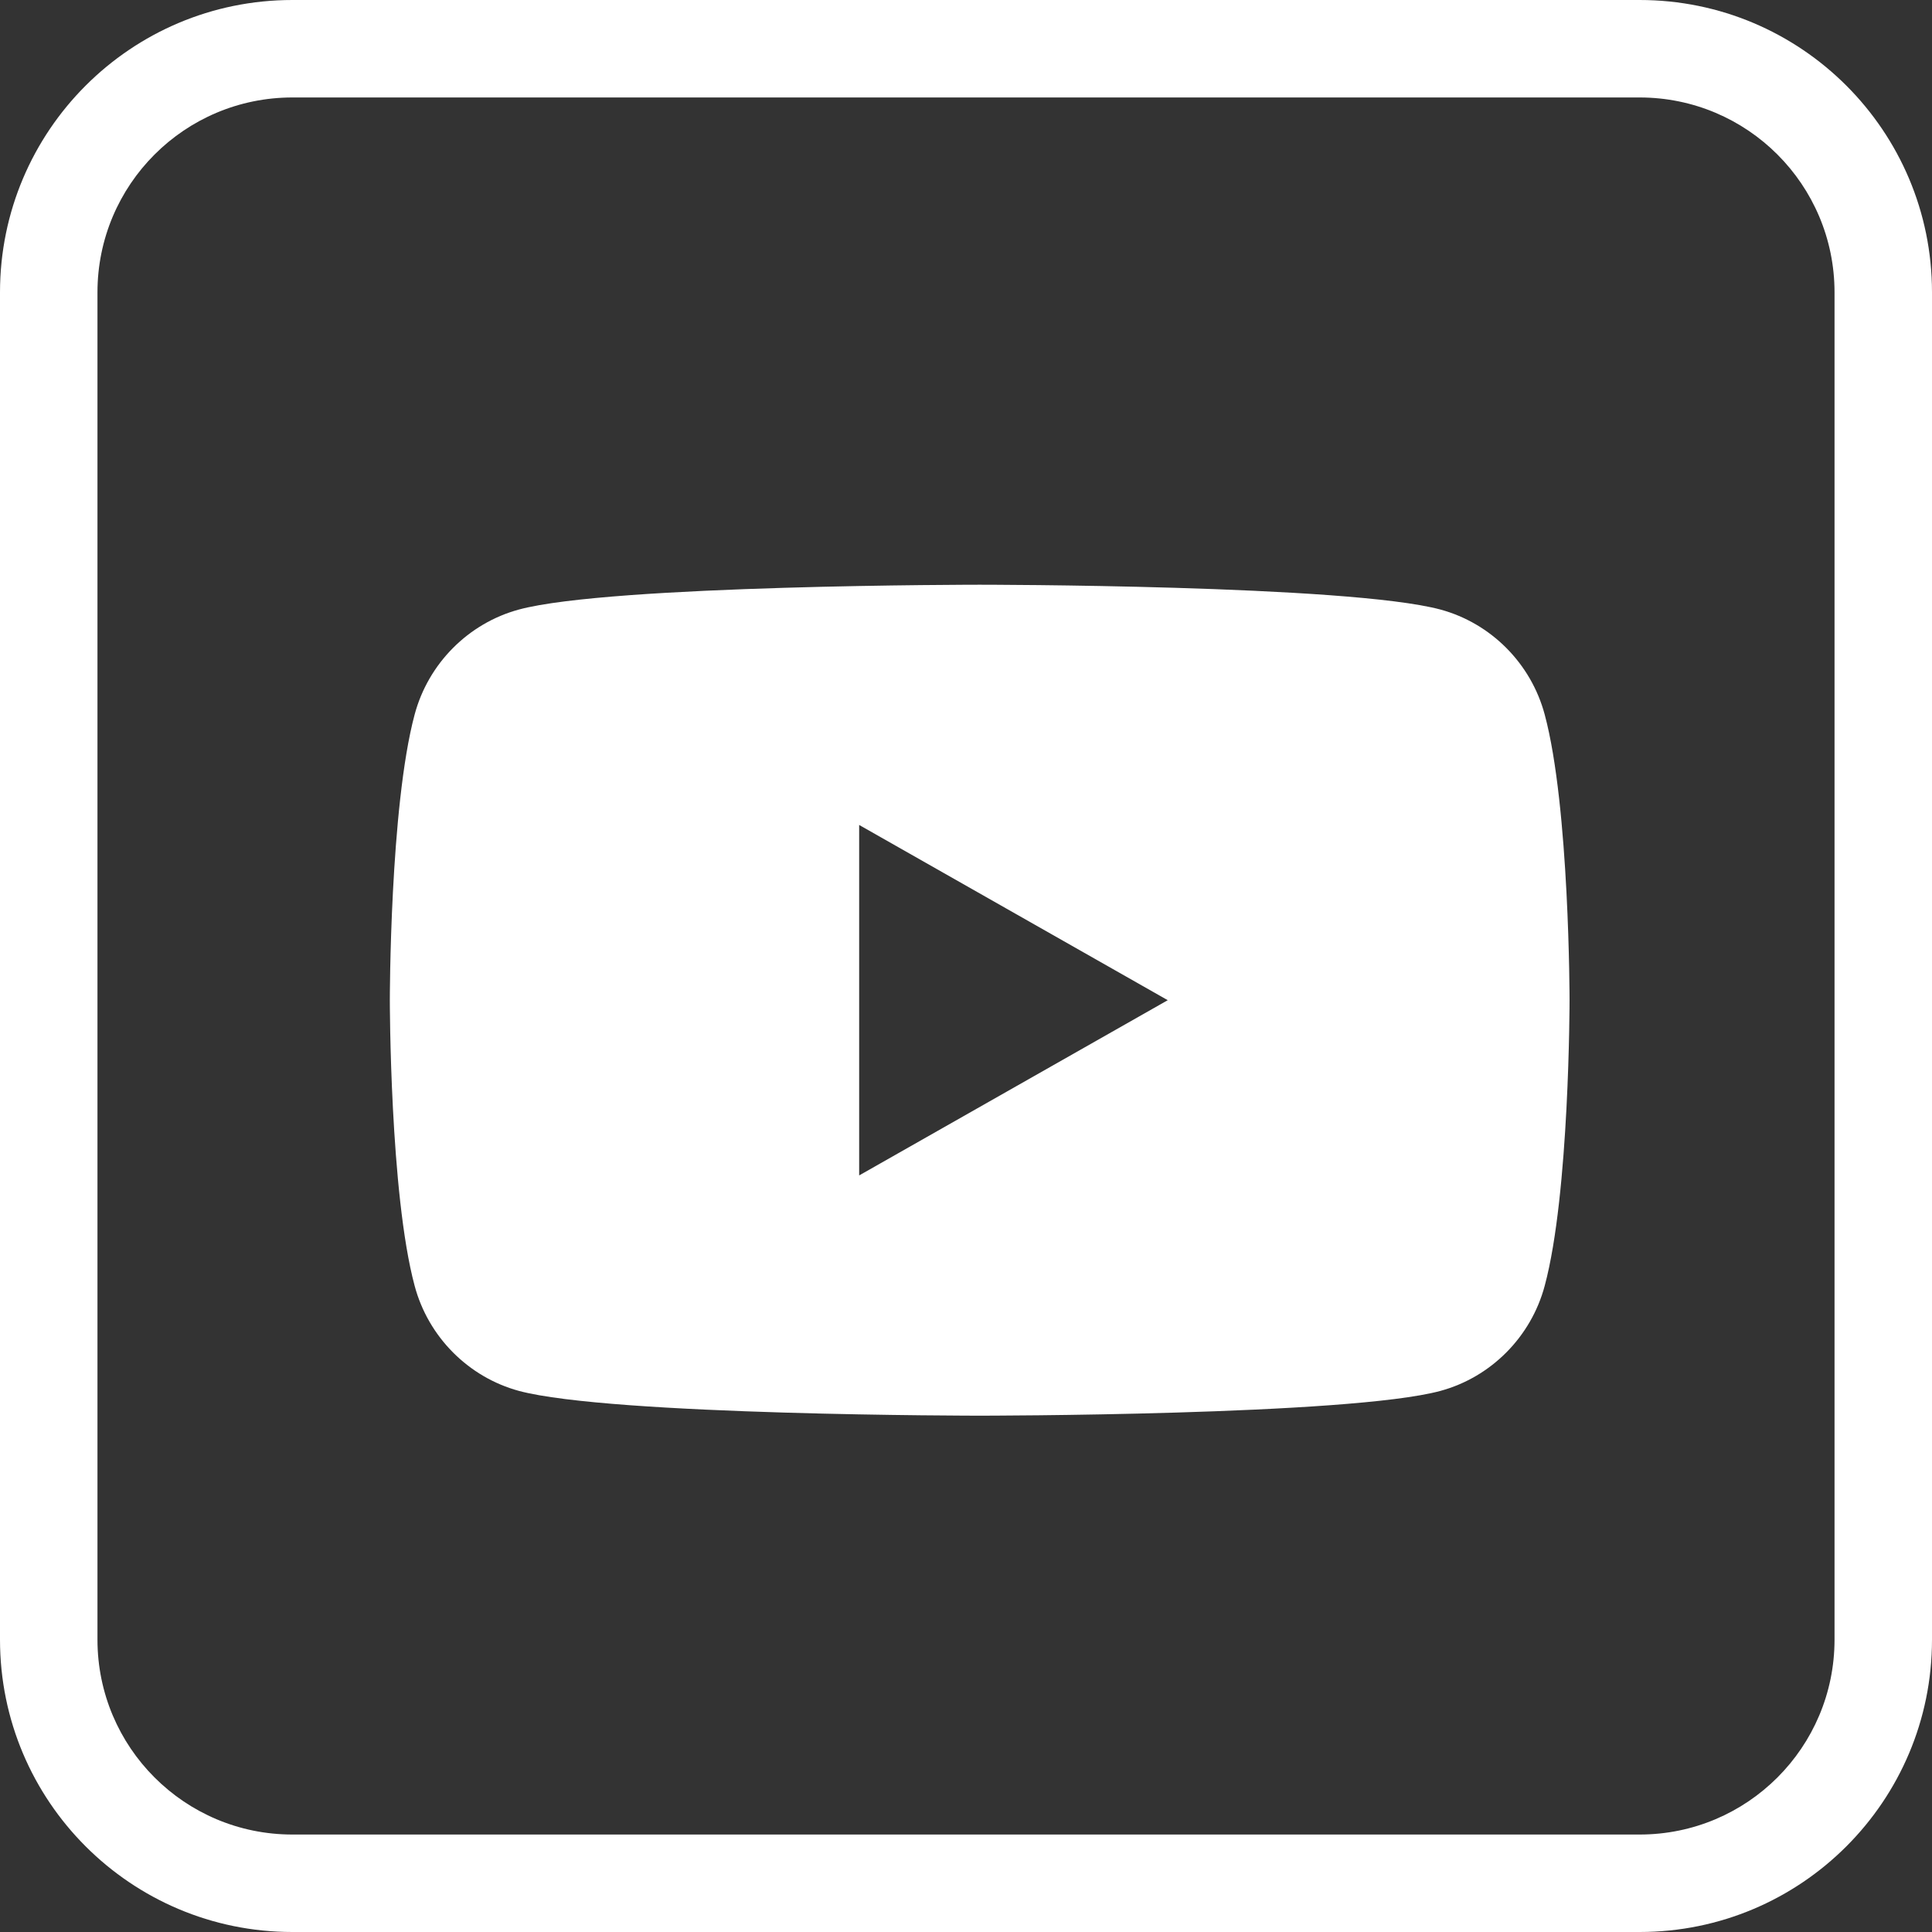
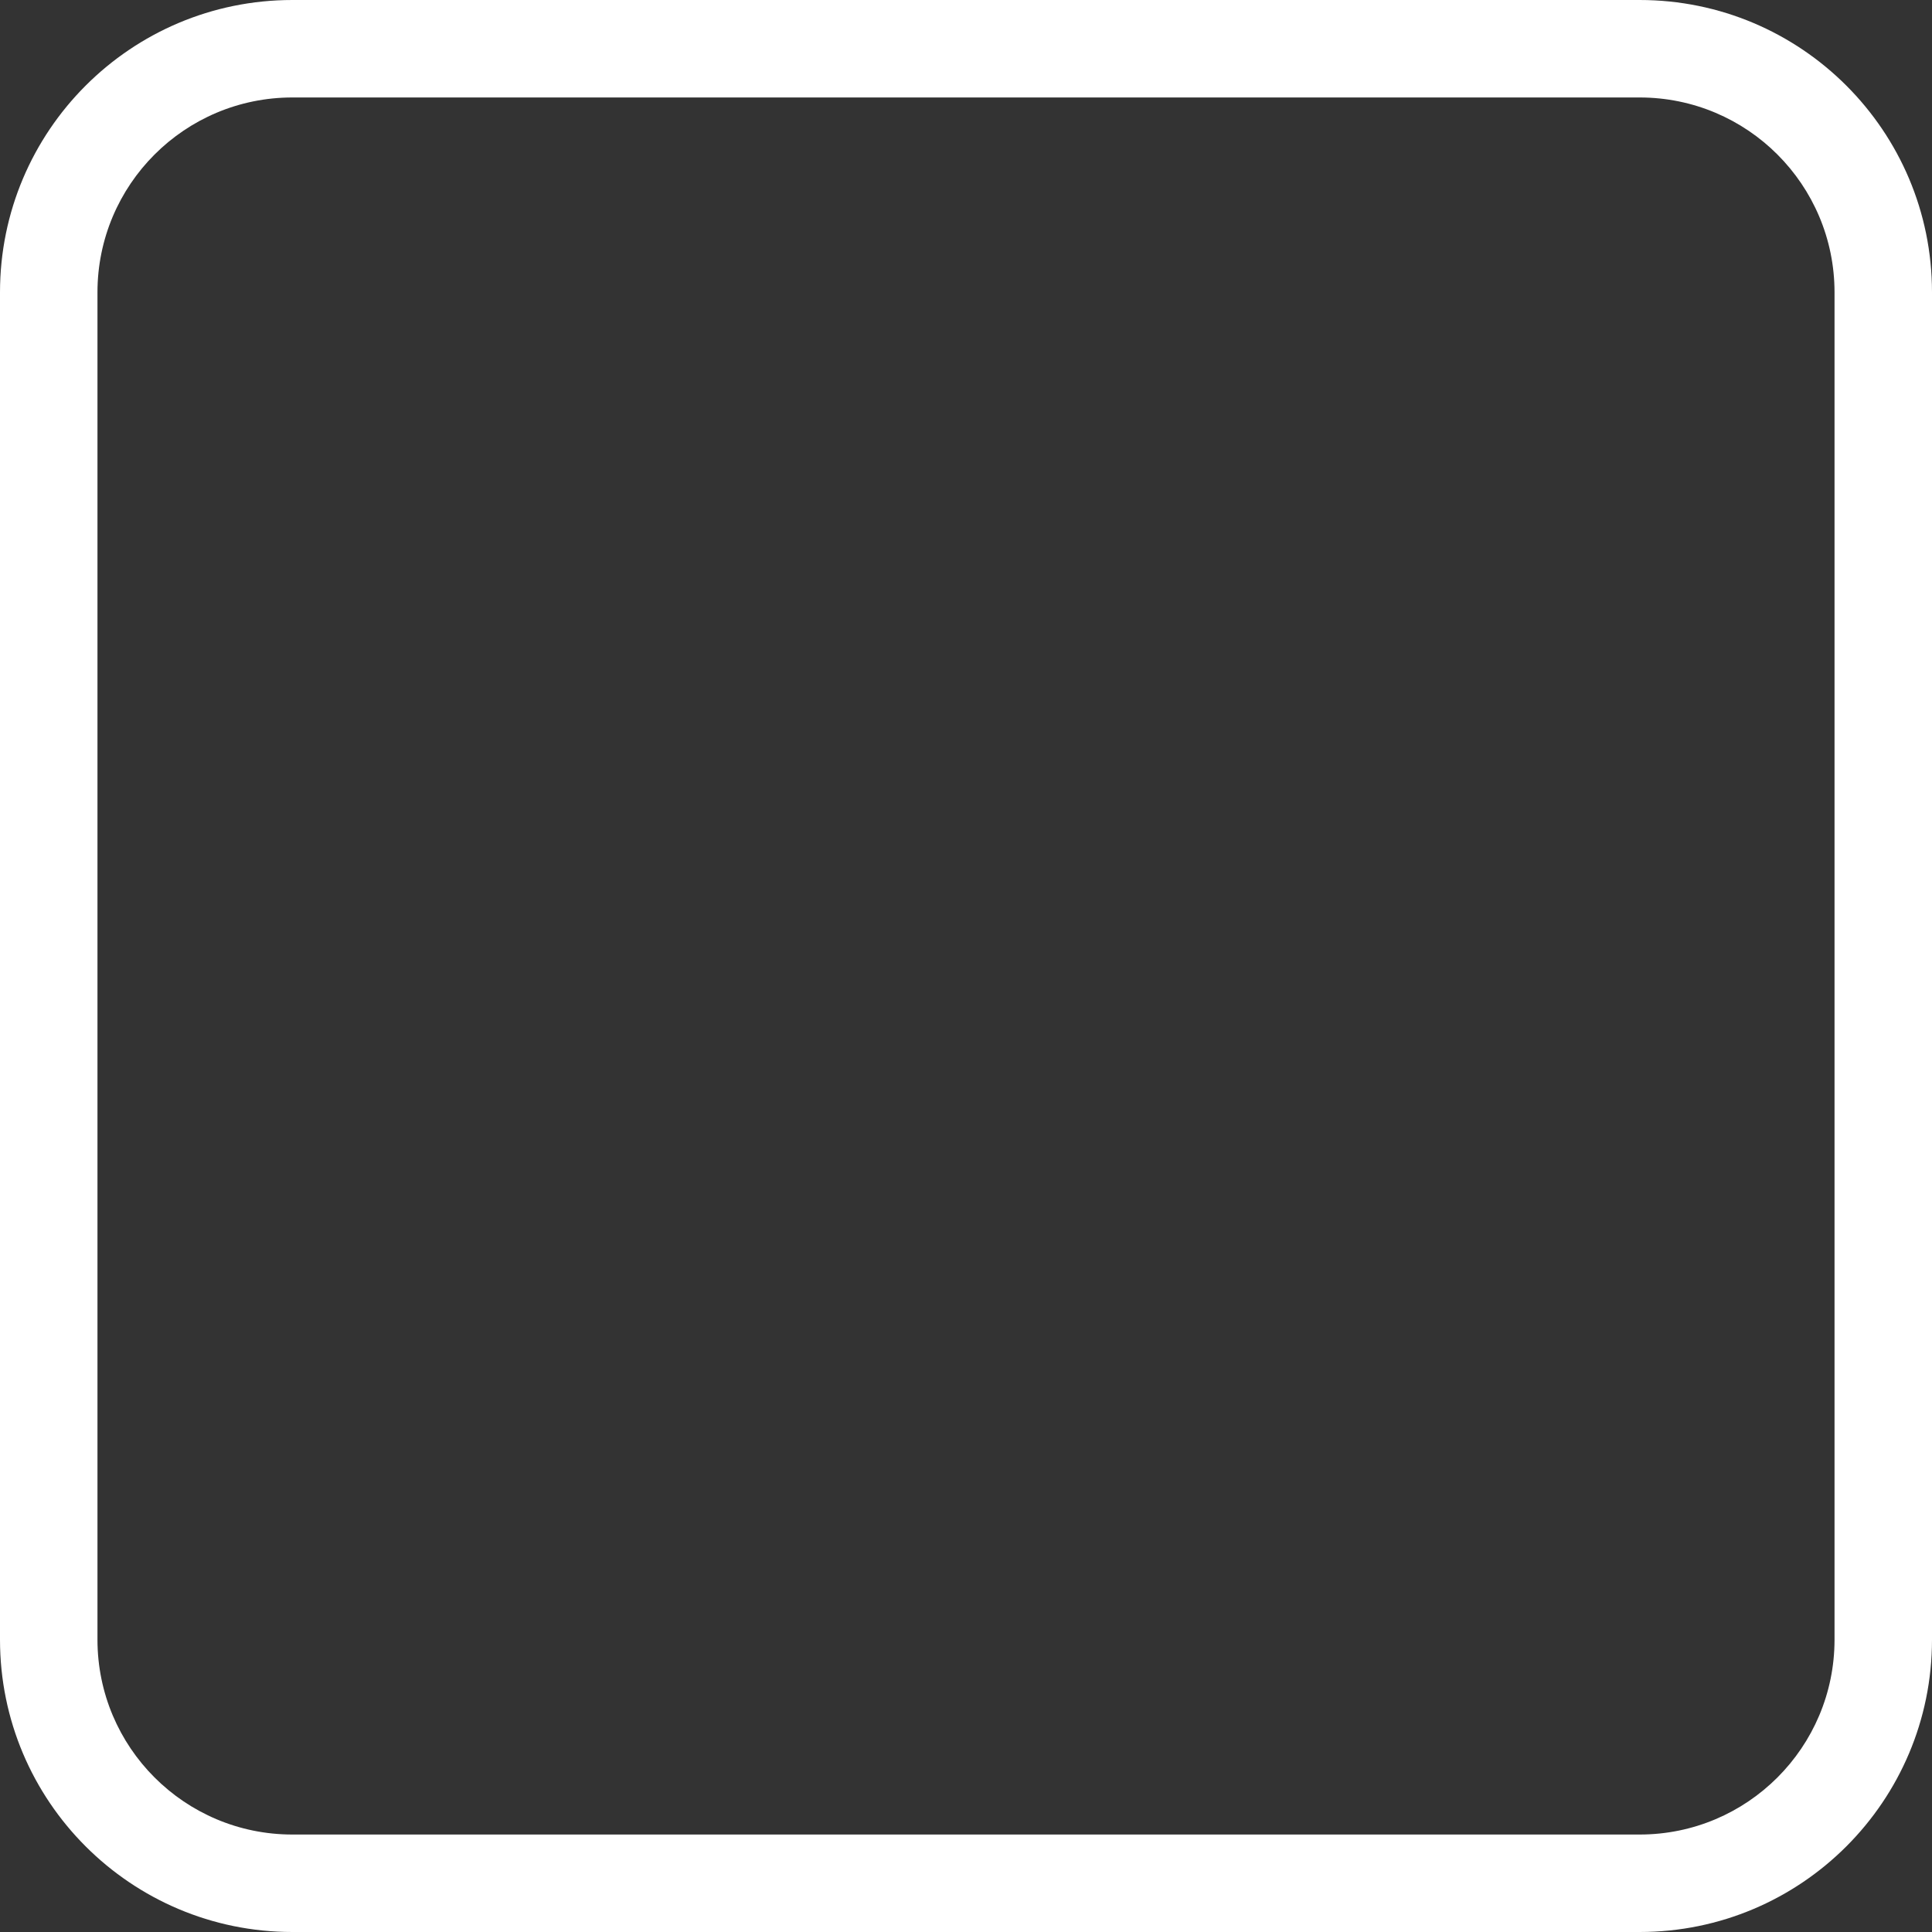
<svg xmlns="http://www.w3.org/2000/svg" width="40" height="40" viewBox="0 0 40 40" fill="none">
  <rect x="0" y="0" width="40" height="40" fill="#333333" stroke="none" />
-   <path d="M31.982 14.796C31.699 13.735 30.867 12.903 29.823 12.62C27.912 12.106 20.283 12.106 20.283 12.106C20.283 12.106 12.637 12.106 10.743 12.62C9.699 12.903 8.867 13.735 8.584 14.796C8.071 16.708 8.071 20.708 8.071 20.708C8.071 20.708 8.071 24.708 8.584 26.619C8.867 27.681 9.699 28.513 10.743 28.797C12.655 29.31 20.283 29.31 20.283 29.31C20.283 29.31 27.929 29.31 29.823 28.797C30.867 28.513 31.699 27.681 31.982 26.619C32.496 24.708 32.496 20.708 32.496 20.708C32.496 20.708 32.496 16.708 31.982 14.796ZM17.788 24.336V17.08L24.177 20.708L17.788 24.336Z" fill="white" />
  <path fill-rule="evenodd" clip-rule="evenodd" d="M33.947 2.018H6.053C3.824 2.018 2.018 3.824 2.018 6.053V33.947C2.018 36.176 3.824 37.982 6.053 37.982H33.947C36.176 37.982 37.982 36.176 37.982 33.947V6.053C37.982 3.824 36.176 2.018 33.947 2.018ZM6.053 0H33.947C37.29 0 40 2.71 40 6.053V33.947C40 37.29 37.29 40 33.947 40H6.053C2.71 40 0 37.29 0 33.947V6.053C0 2.71 2.71 0 6.053 0Z" fill="white" />
</svg>